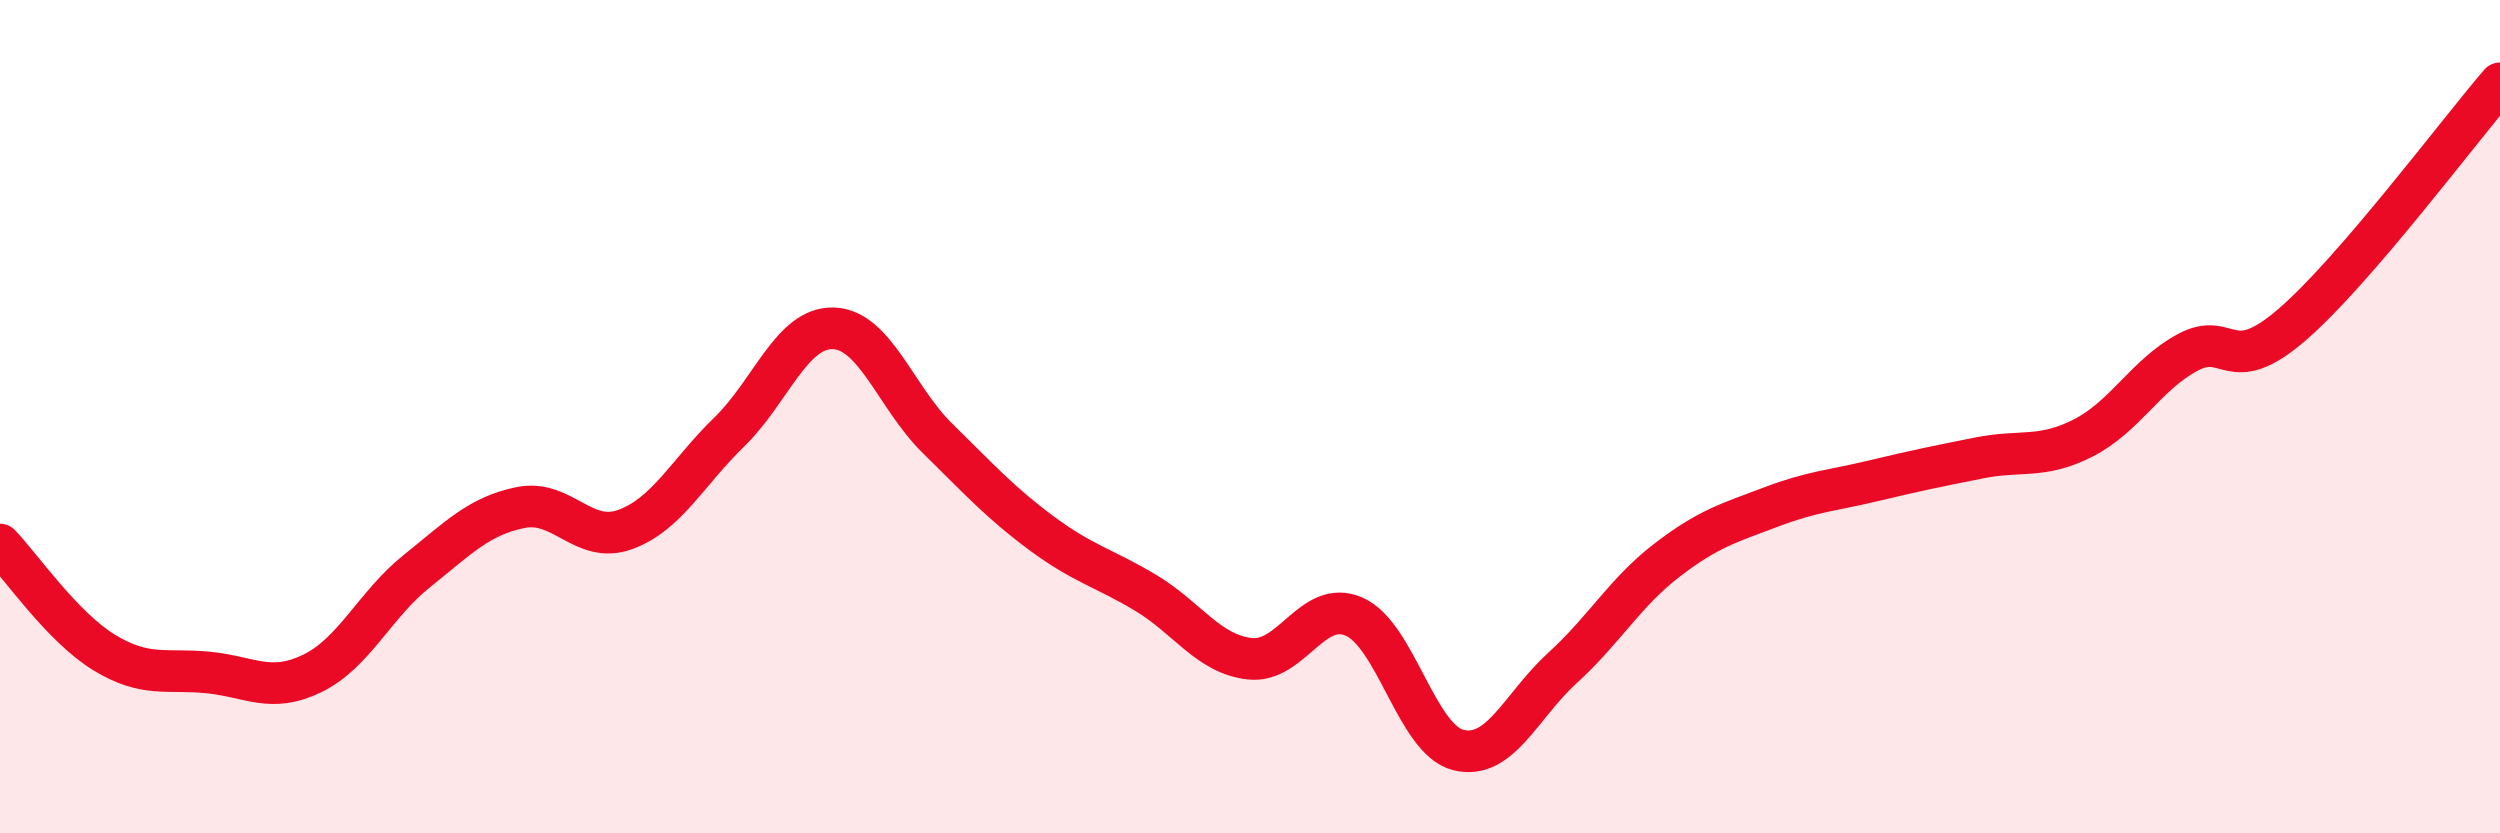
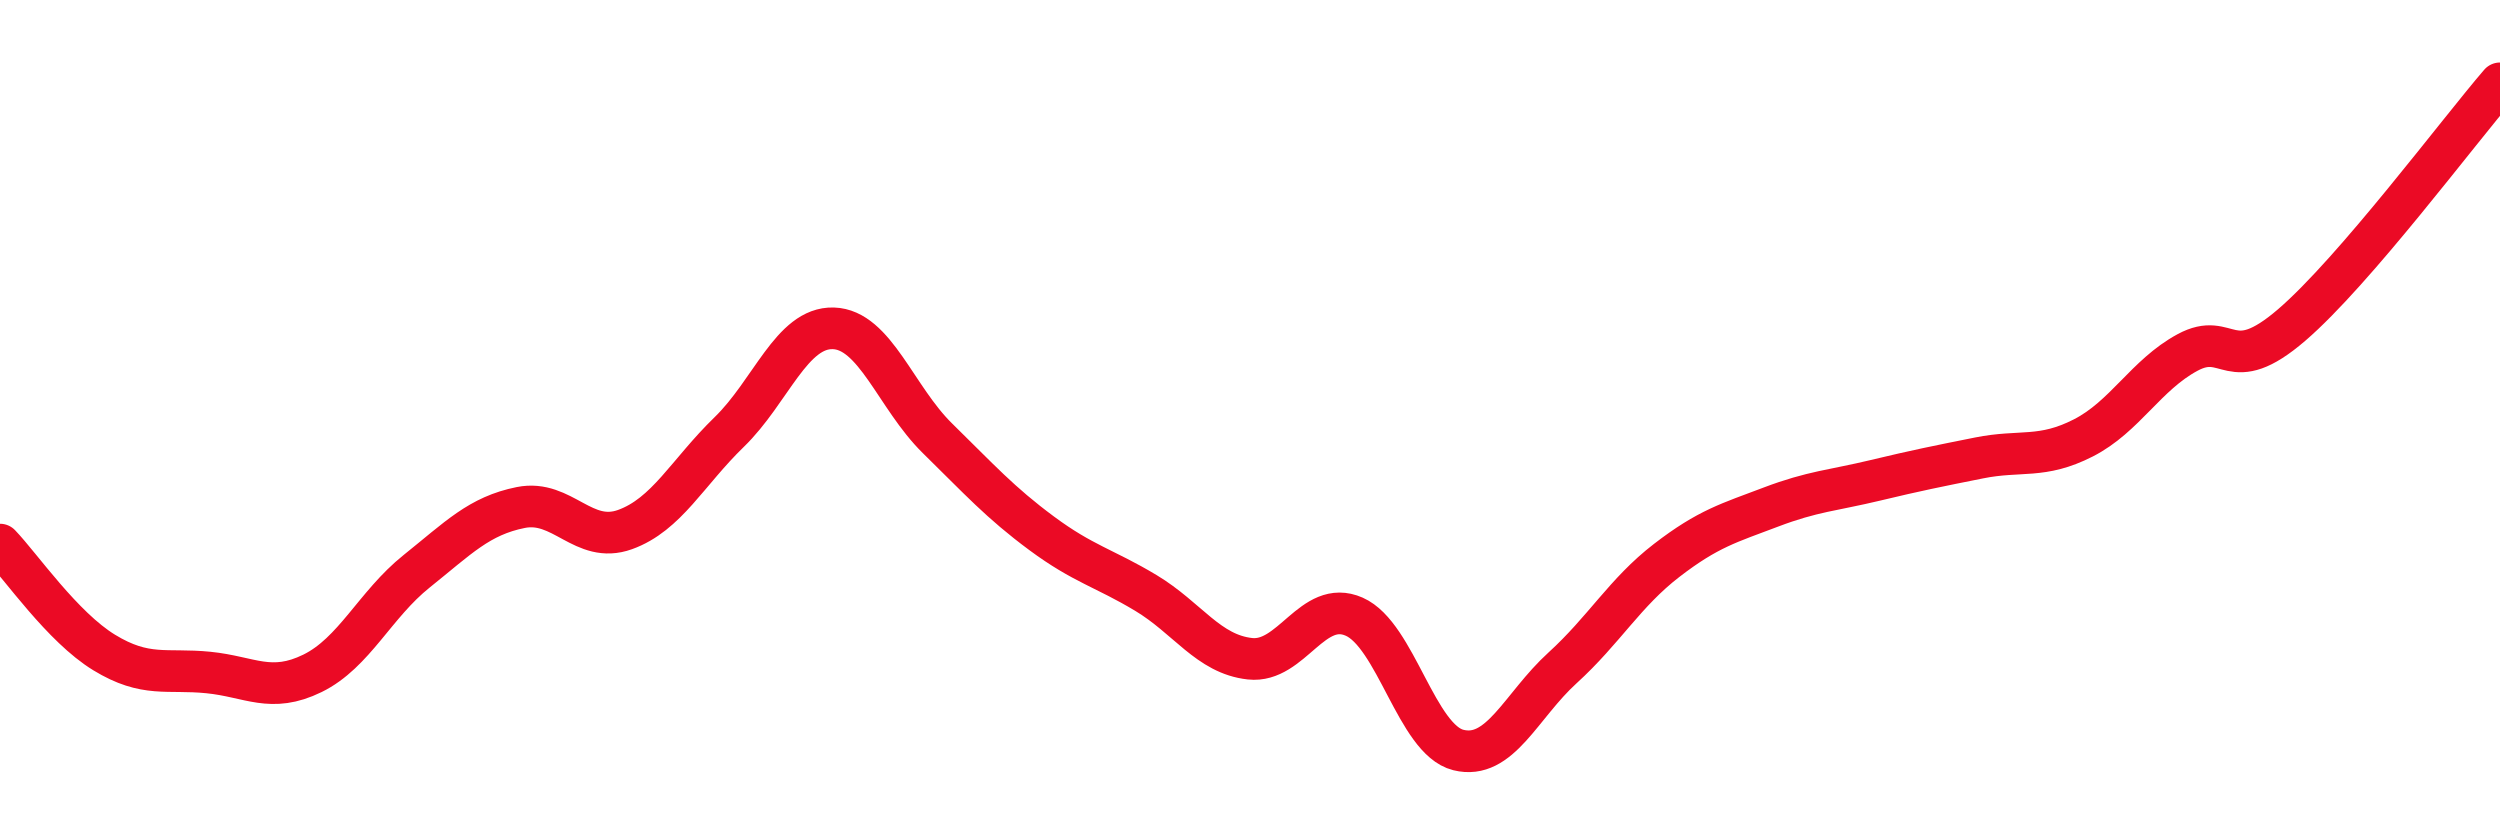
<svg xmlns="http://www.w3.org/2000/svg" width="60" height="20" viewBox="0 0 60 20">
-   <path d="M 0,13.07 C 0.5,13.59 1.5,15.05 2.5,15.66 C 3.5,16.27 4,16.04 5,16.14 C 6,16.24 6.5,16.65 7.5,16.16 C 8.5,15.67 9,14.51 10,13.71 C 11,12.91 11.5,12.38 12.5,12.18 C 13.5,11.98 14,13.07 15,12.71 C 16,12.35 16.5,11.34 17.5,10.37 C 18.5,9.4 19,7.85 20,7.88 C 21,7.91 21.5,9.54 22.5,10.52 C 23.5,11.5 24,12.06 25,12.8 C 26,13.54 26.5,13.63 27.5,14.23 C 28.5,14.83 29,15.7 30,15.81 C 31,15.92 31.5,14.36 32.5,14.8 C 33.5,15.24 34,17.75 35,18 C 36,18.25 36.5,16.94 37.5,16.03 C 38.5,15.12 39,14.22 40,13.45 C 41,12.68 41.5,12.55 42.5,12.17 C 43.5,11.79 44,11.77 45,11.53 C 46,11.29 46.5,11.19 47.5,10.99 C 48.5,10.79 49,11.02 50,10.51 C 51,10 51.5,9 52.5,8.46 C 53.5,7.92 53.5,9.09 55,7.8 C 56.5,6.51 59,3.16 60,2L60 20L0 20Z" fill="#EB0A25" opacity="0.1" stroke-linecap="round" stroke-linejoin="round" />
  <path d="M 0,13.07 C 0.5,13.59 1.5,15.05 2.5,15.66 C 3.5,16.27 4,16.04 5,16.14 C 6,16.24 6.5,16.65 7.5,16.16 C 8.5,15.67 9,14.51 10,13.71 C 11,12.91 11.5,12.38 12.5,12.18 C 13.5,11.98 14,13.07 15,12.71 C 16,12.35 16.5,11.34 17.5,10.37 C 18.5,9.4 19,7.85 20,7.88 C 21,7.91 21.5,9.54 22.5,10.52 C 23.5,11.5 24,12.06 25,12.8 C 26,13.54 26.5,13.63 27.5,14.23 C 28.5,14.83 29,15.7 30,15.81 C 31,15.92 31.5,14.36 32.5,14.8 C 33.5,15.24 34,17.75 35,18 C 36,18.25 36.5,16.94 37.5,16.03 C 38.5,15.12 39,14.22 40,13.45 C 41,12.68 41.5,12.55 42.5,12.17 C 43.5,11.79 44,11.77 45,11.53 C 46,11.29 46.5,11.19 47.5,10.99 C 48.5,10.79 49,11.02 50,10.51 C 51,10 51.5,9 52.5,8.46 C 53.5,7.92 53.5,9.09 55,7.8 C 56.5,6.51 59,3.16 60,2" stroke="#EB0A25" stroke-width="1" fill="none" stroke-linecap="round" stroke-linejoin="round" />
</svg>